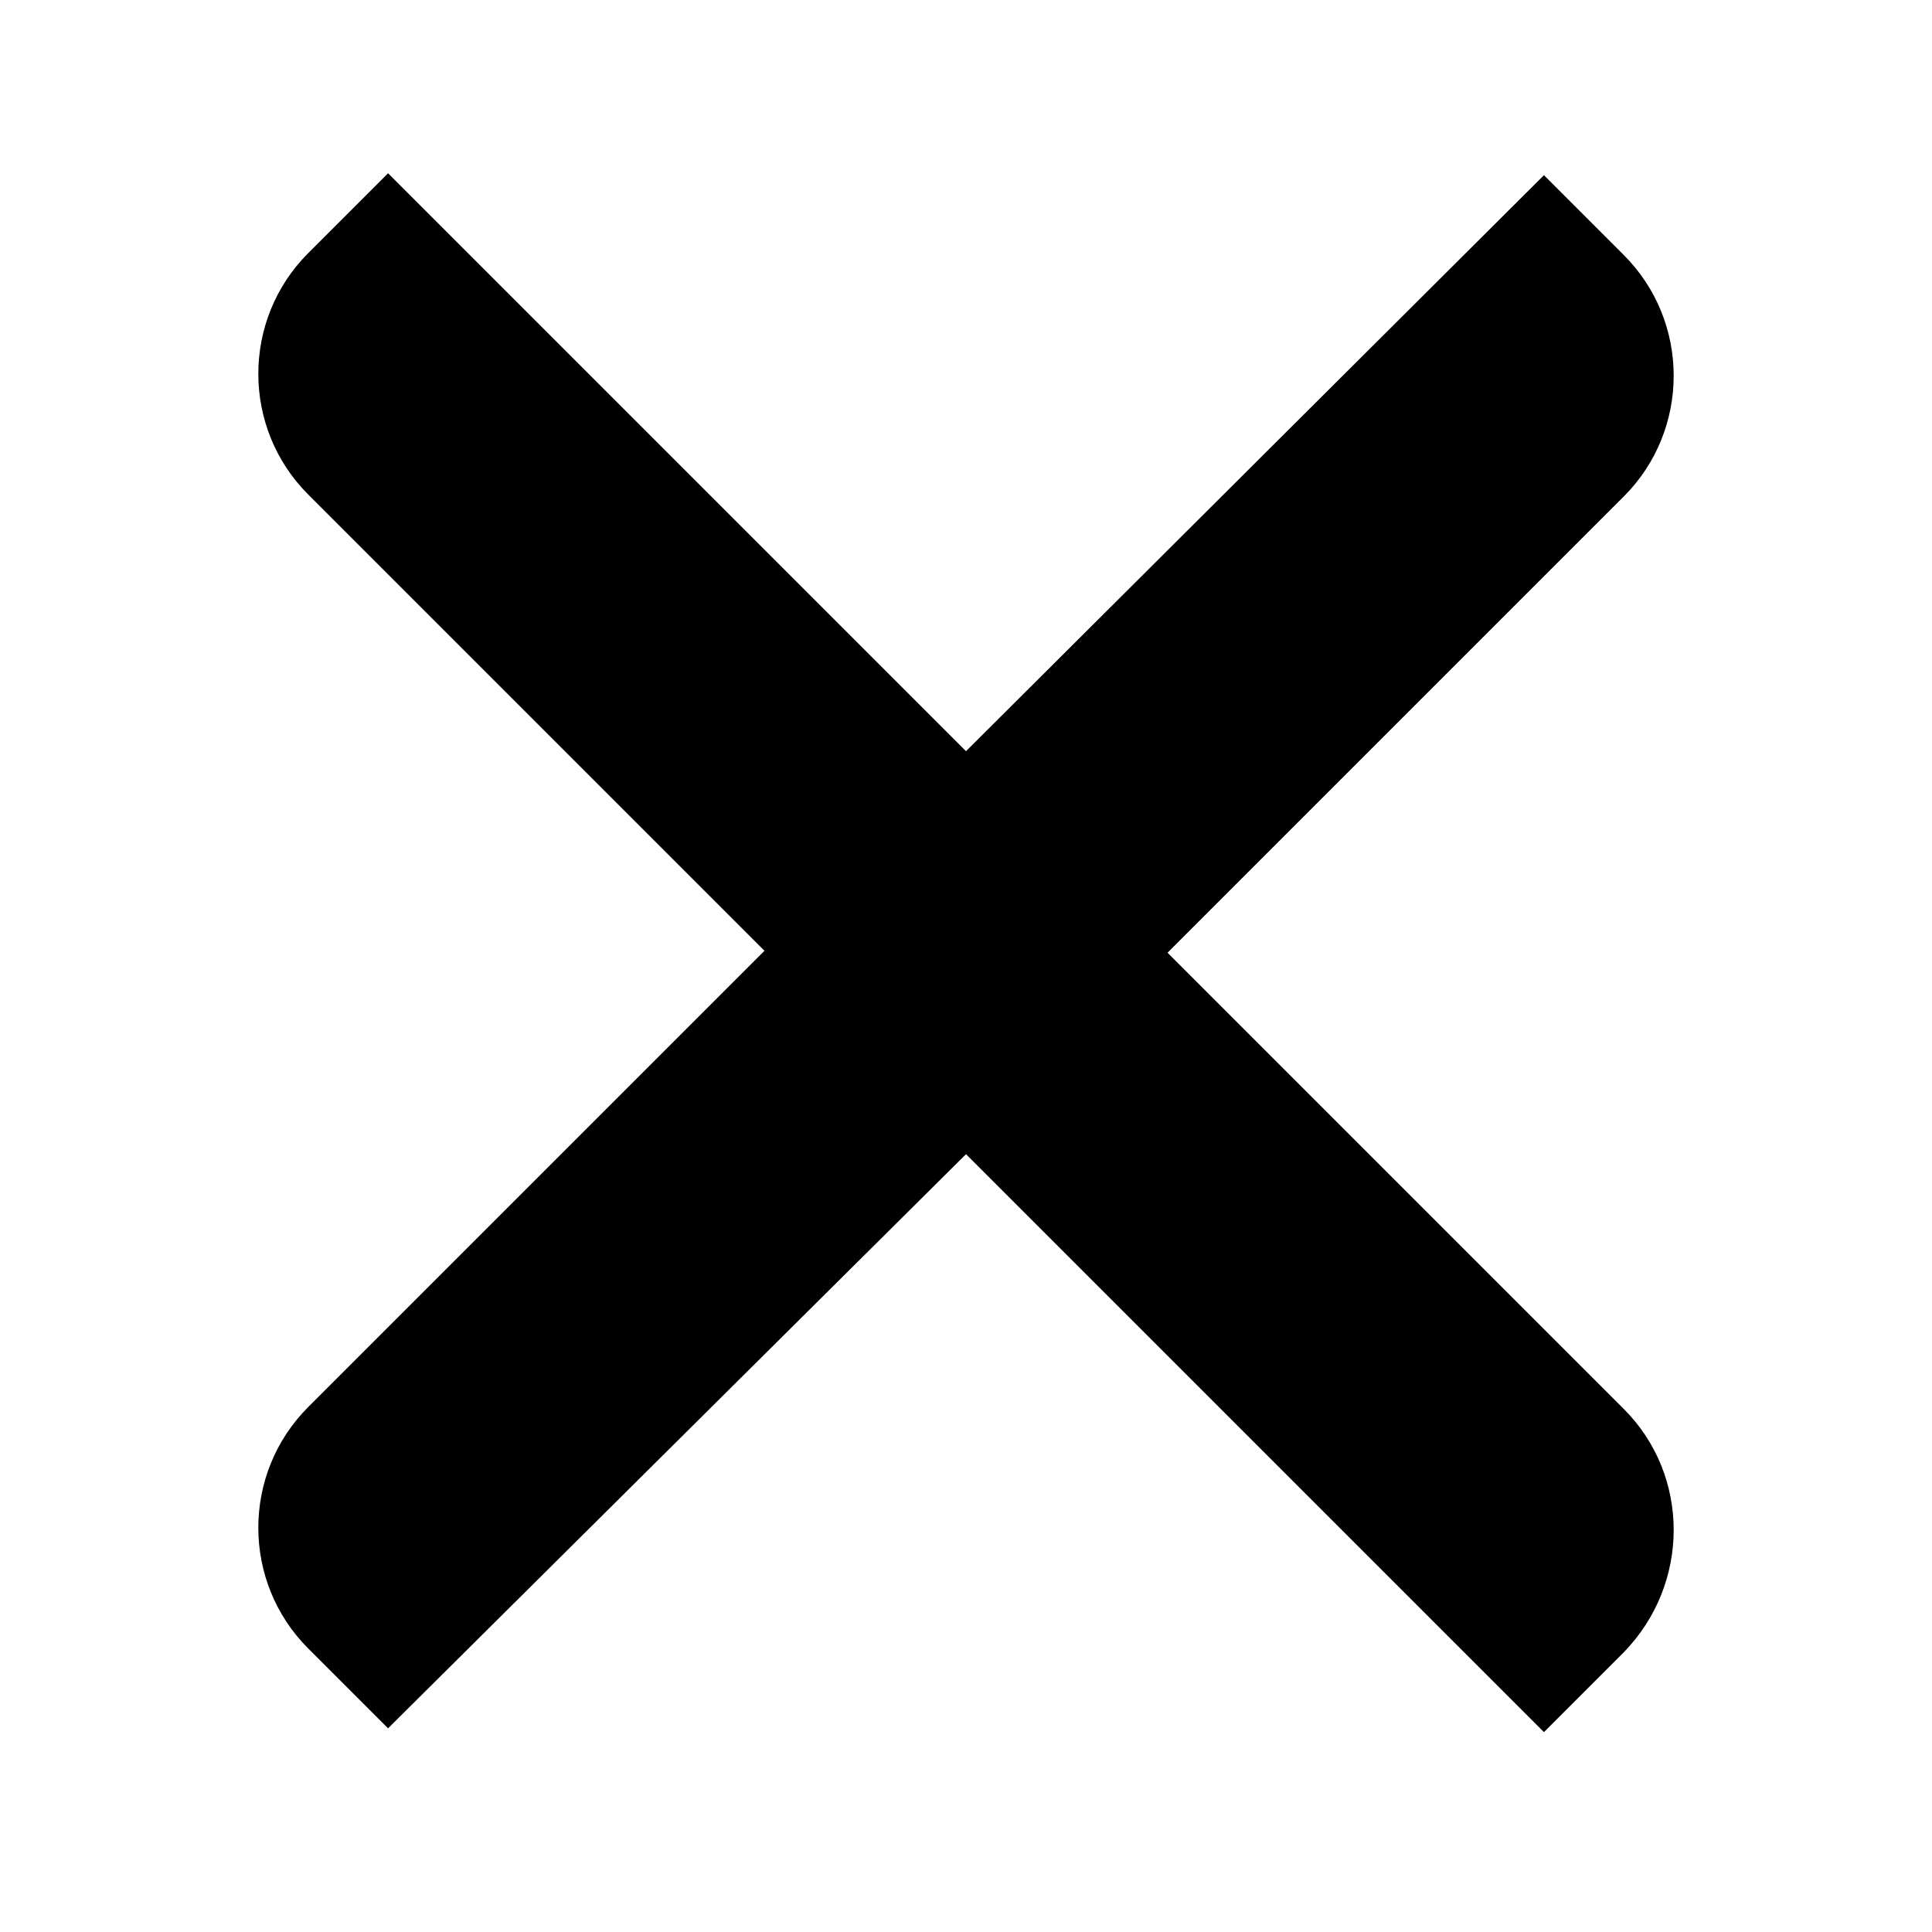
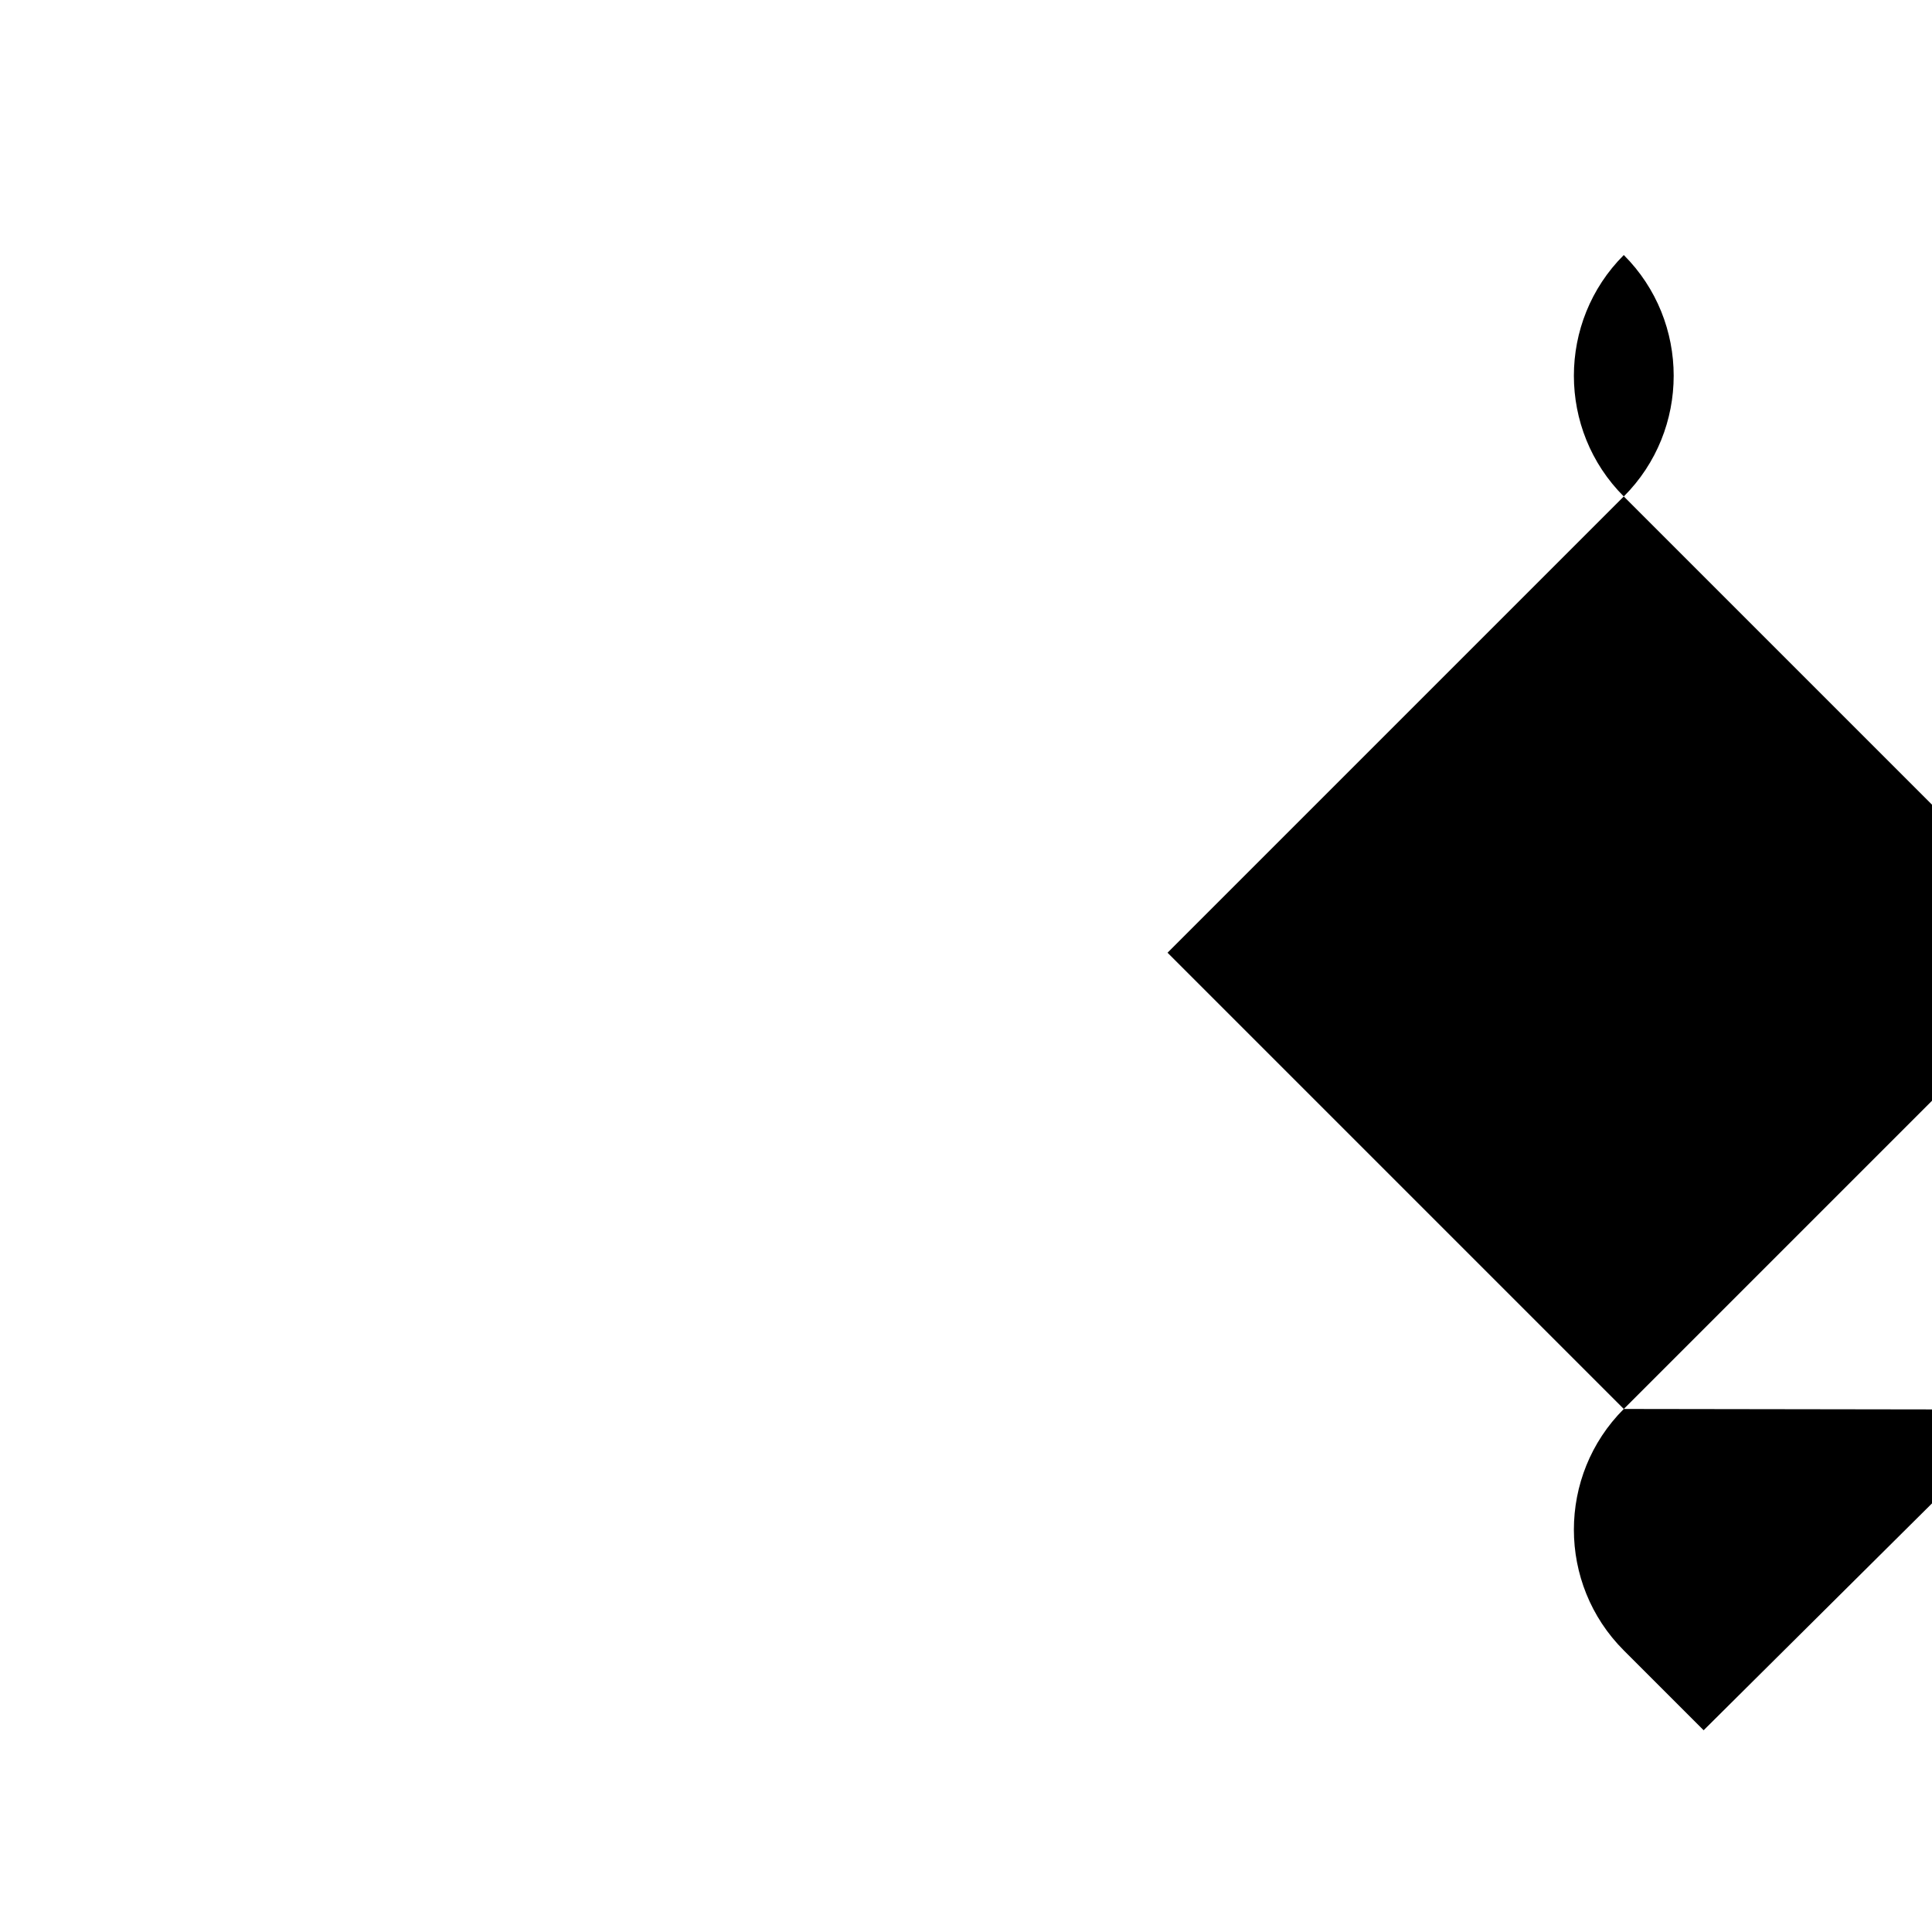
<svg xmlns="http://www.w3.org/2000/svg" fill="#000000" width="800px" height="800px" version="1.1" viewBox="144 144 512 512">
-   <path d="m574.32 517.39-120.91-120.91 120.91-120.91c17.633-17.633 17.633-46.352 0-63.984l-21.16-21.16-153.16 152.65-153.16-153.16-21.16 21.16c-17.633 17.633-17.633 46.352 0 63.984l120.91 120.91-120.91 120.91c-17.633 17.633-17.633 46.352 0 63.984l21.16 21.16 153.16-152.15 153.16 153.16 21.16-21.16c17.633-18.133 17.633-46.852 0-64.484z" />
+   <path d="m574.32 517.39-120.91-120.91 120.91-120.91c17.633-17.633 17.633-46.352 0-63.984c-17.633 17.633-17.633 46.352 0 63.984l120.91 120.91-120.91 120.91c-17.633 17.633-17.633 46.352 0 63.984l21.16 21.16 153.16-152.15 153.16 153.16 21.16-21.16c17.633-18.133 17.633-46.852 0-64.484z" />
</svg>